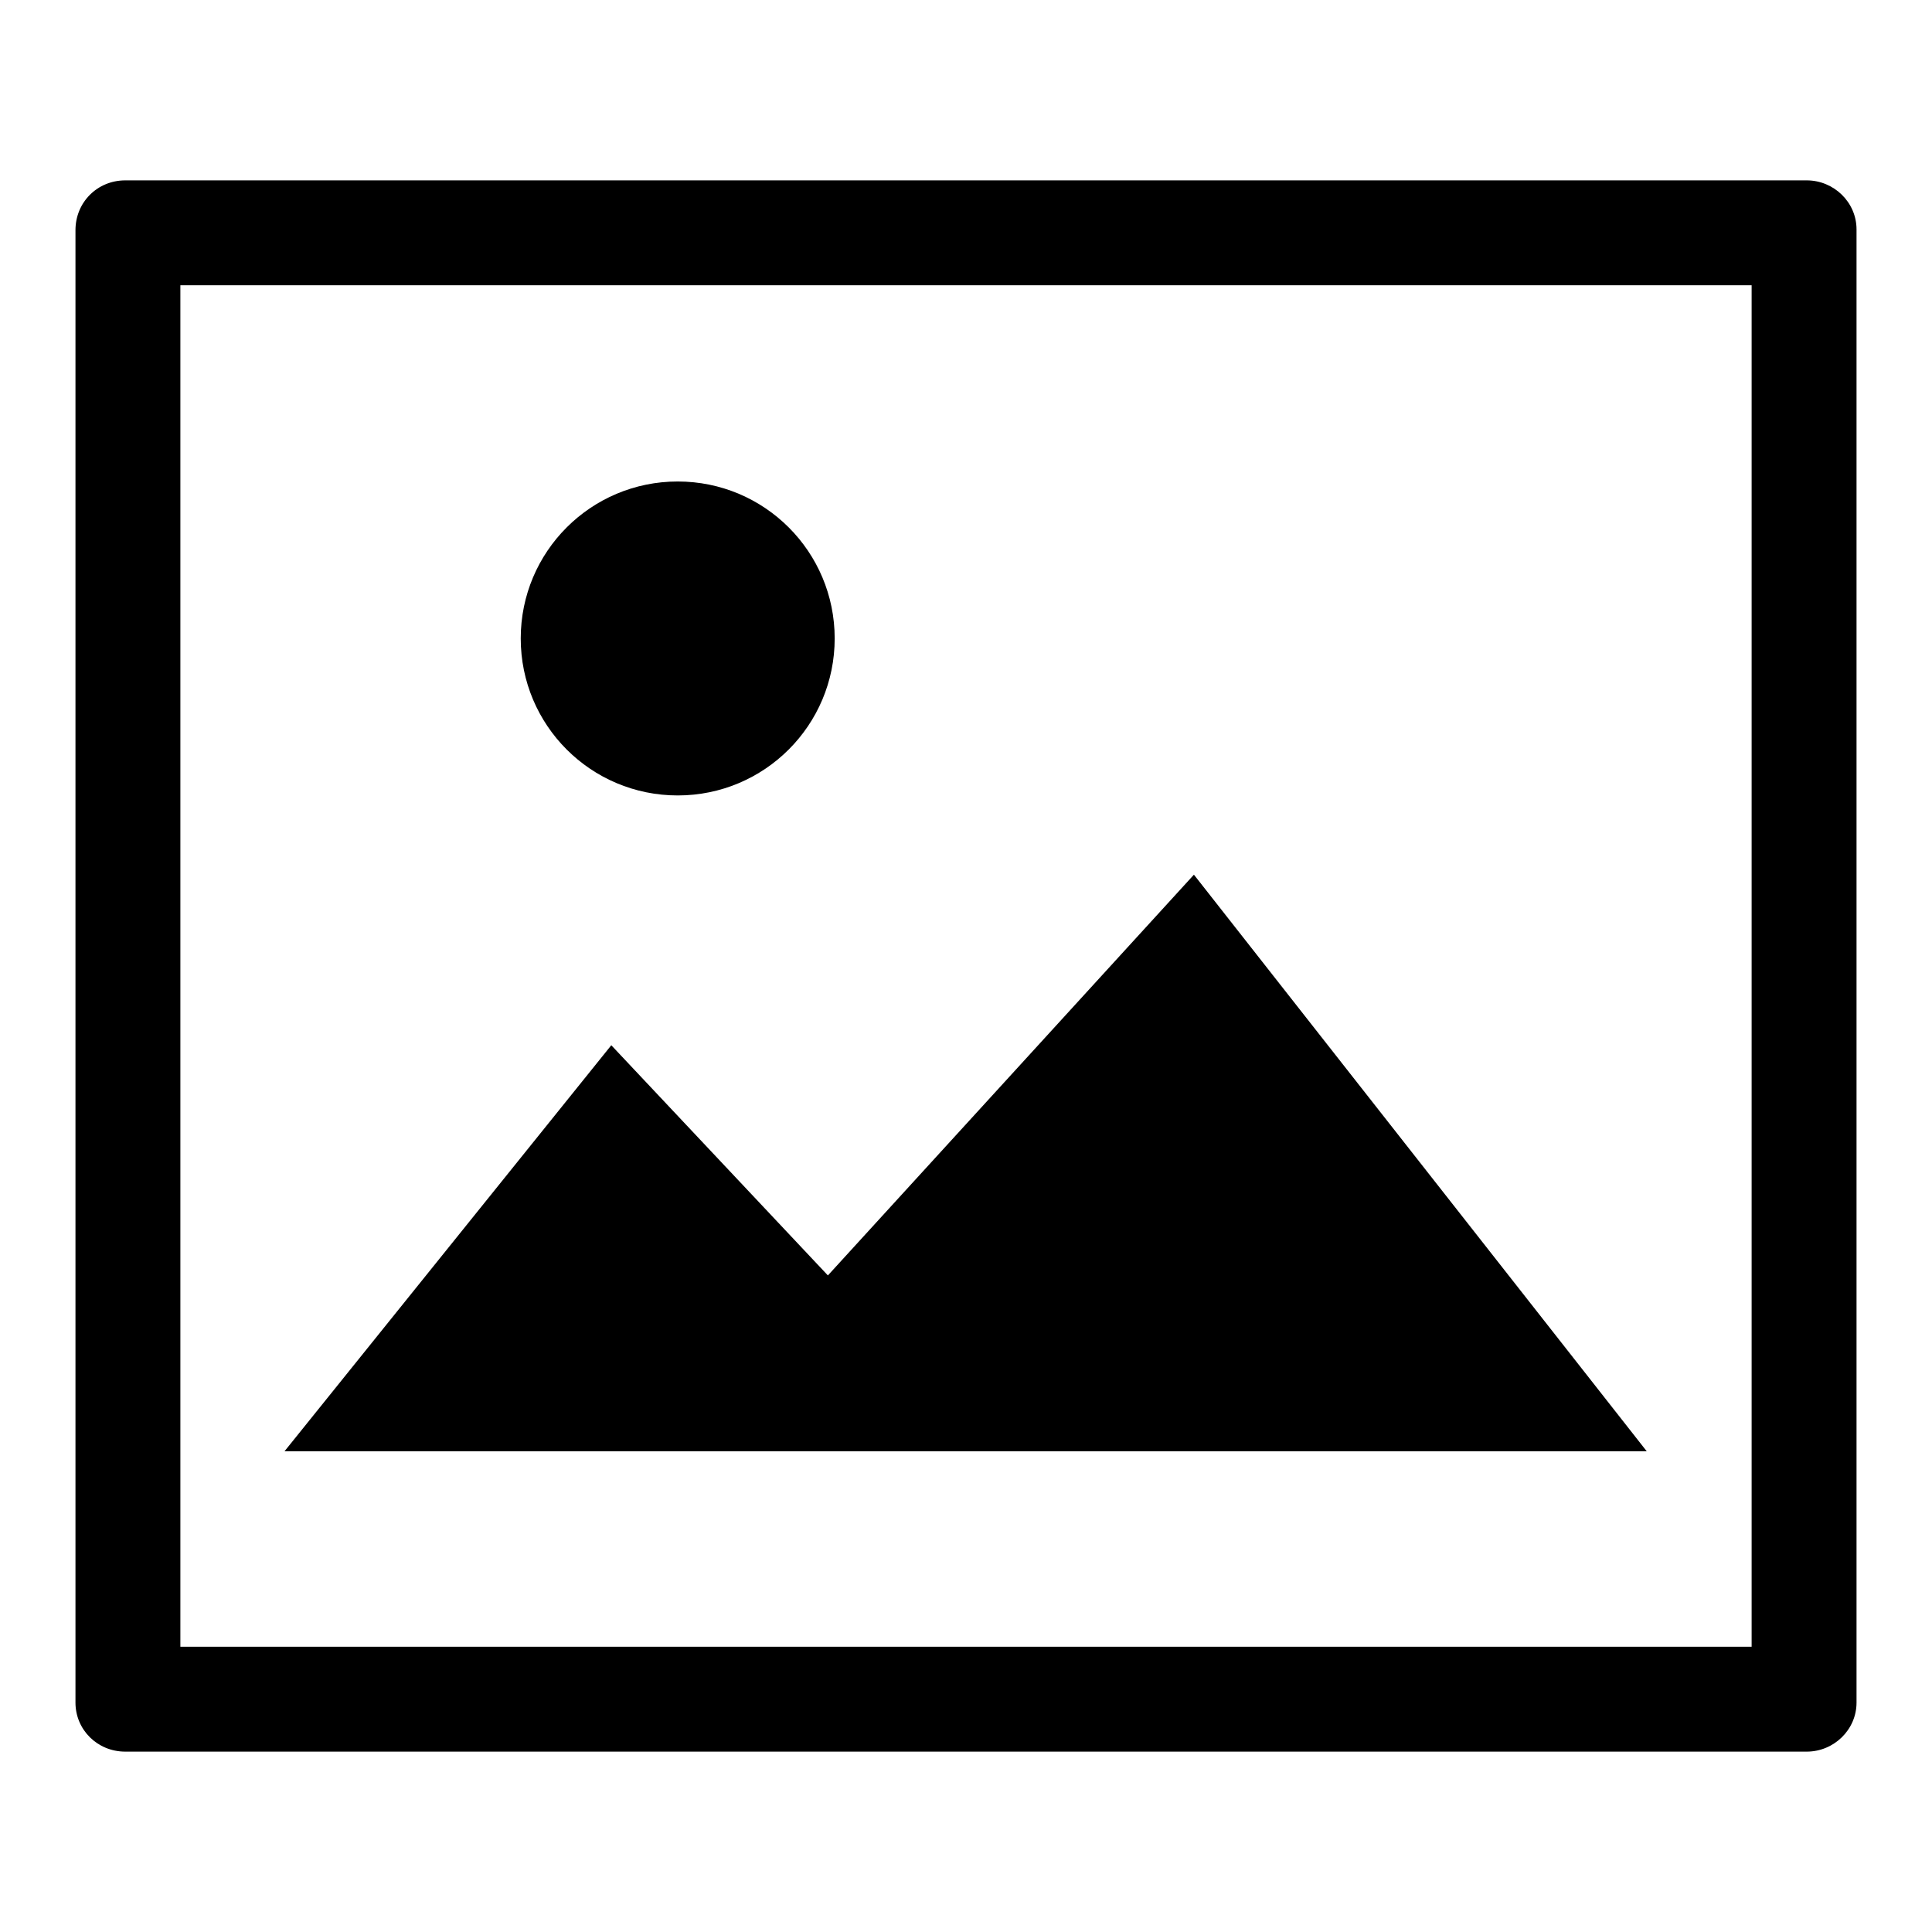
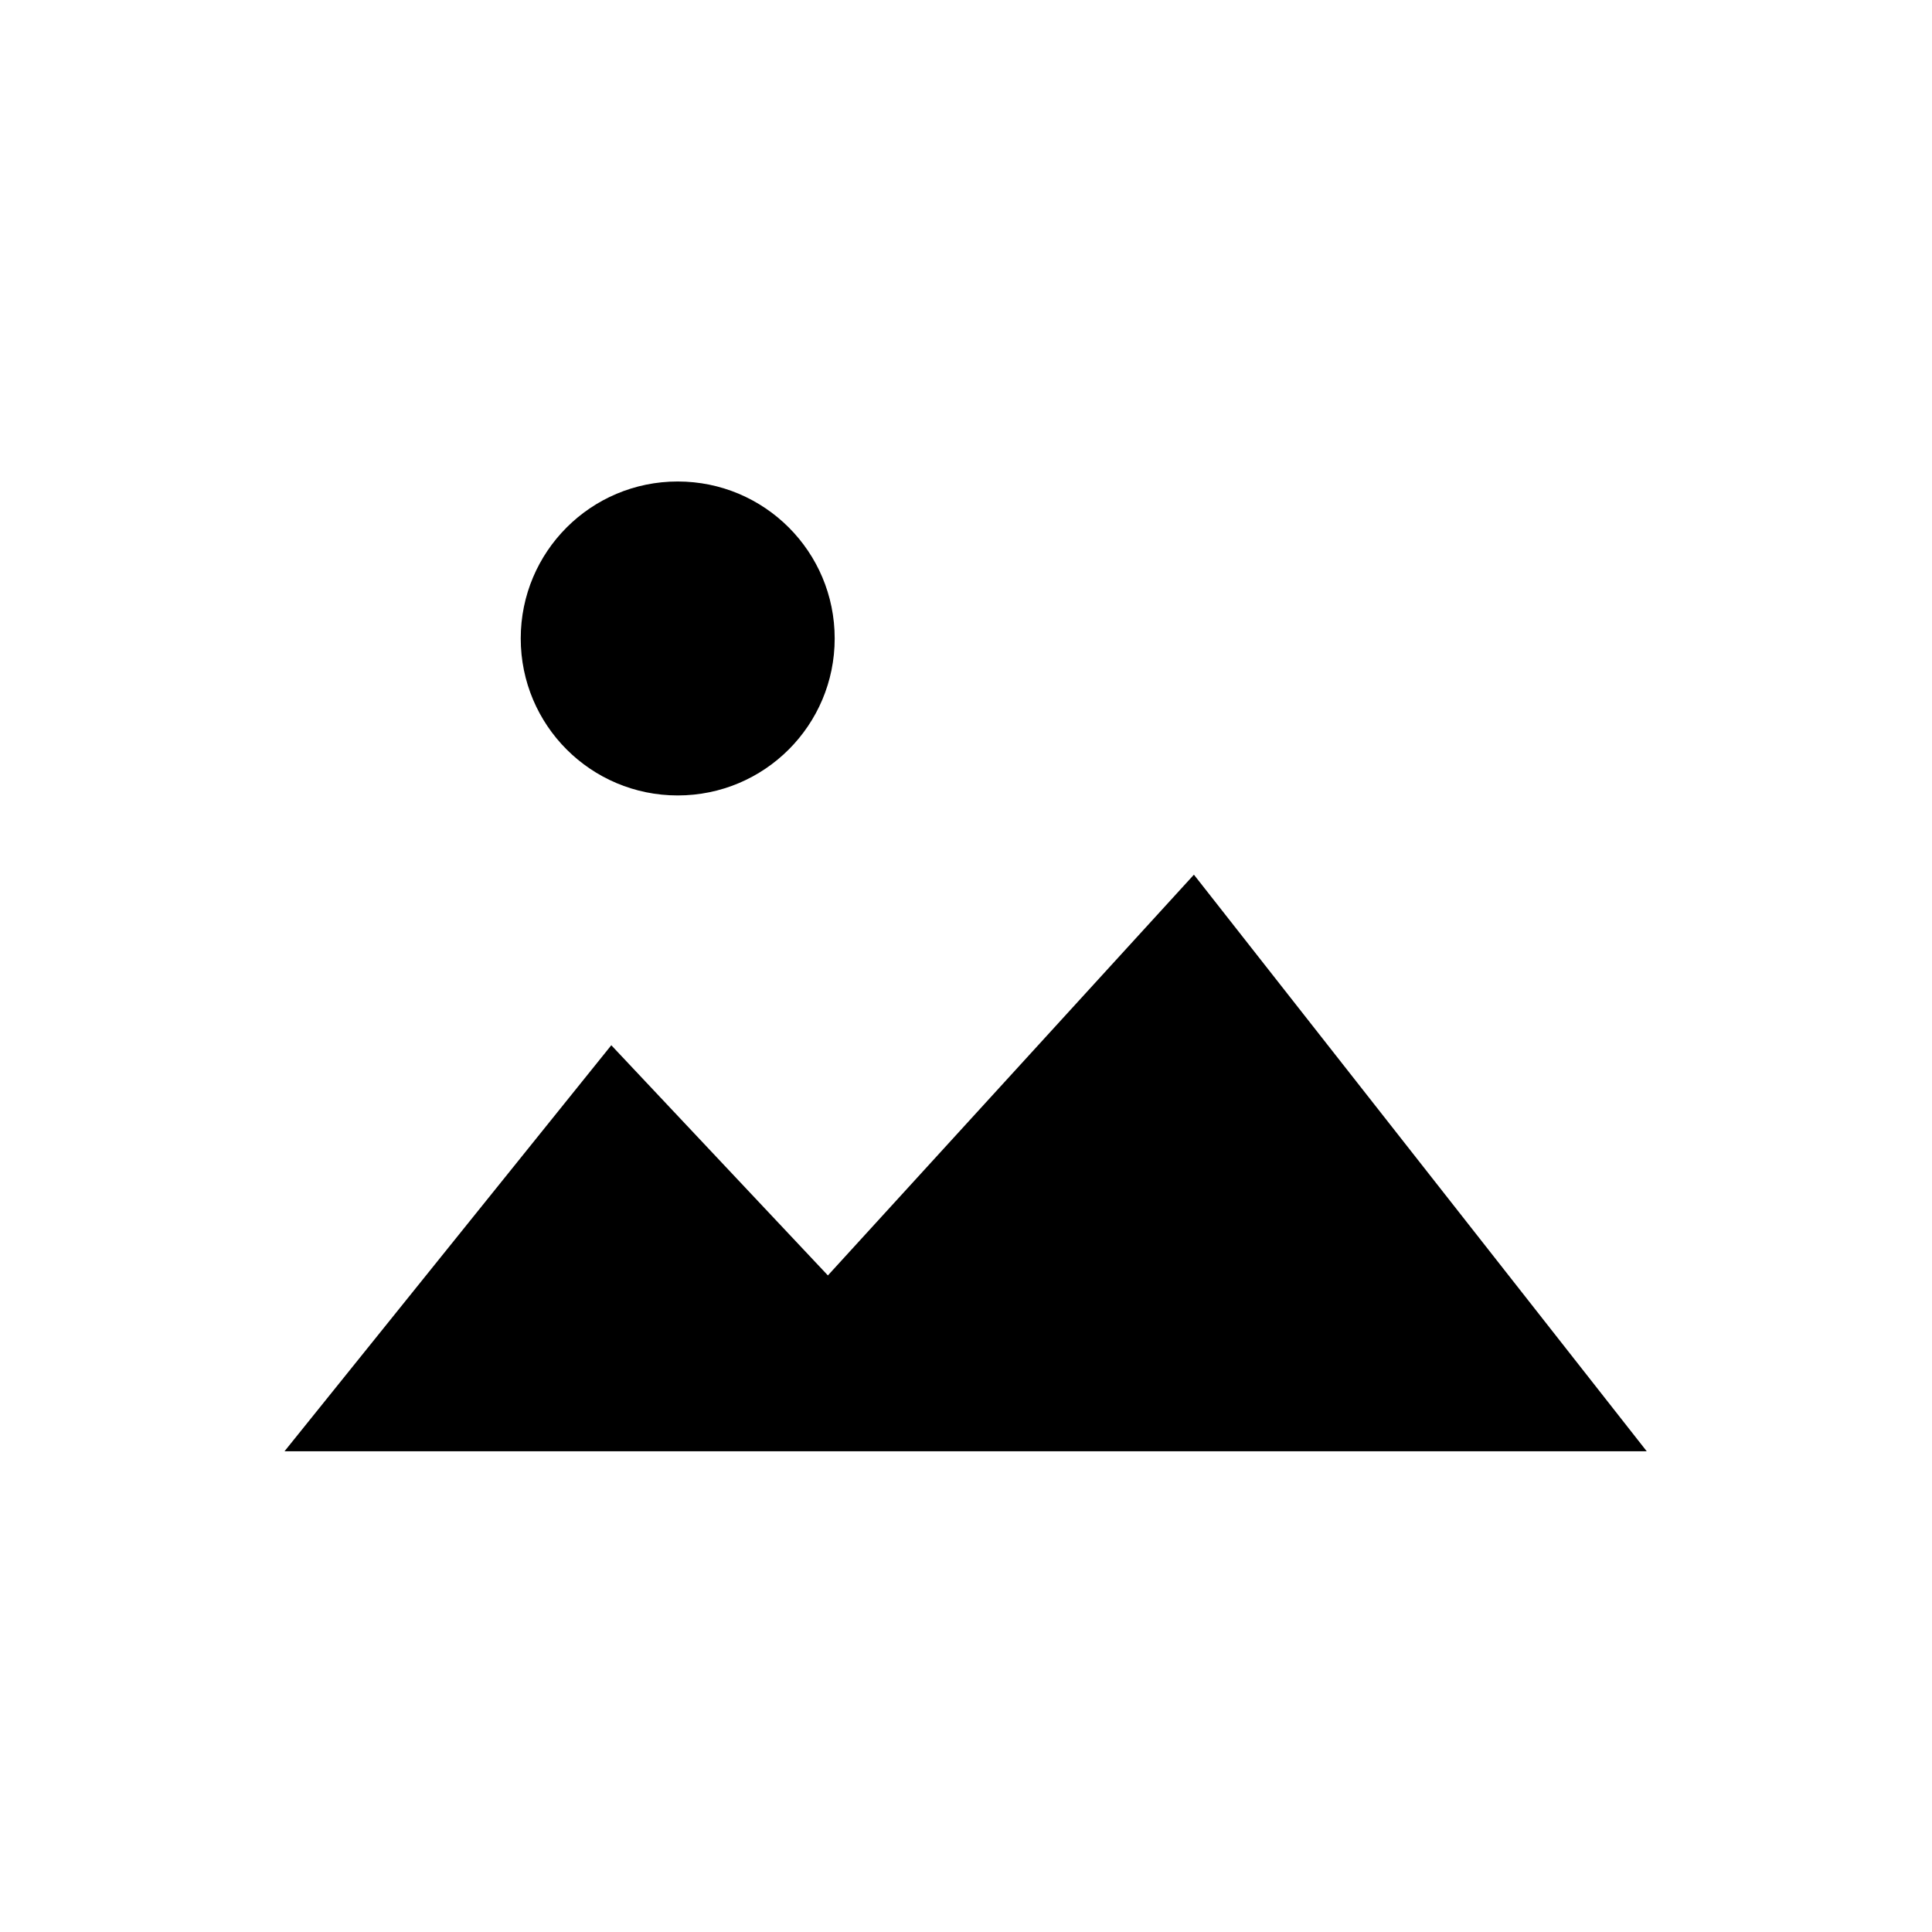
<svg xmlns="http://www.w3.org/2000/svg" version="1.1" x="0px" y="0px" viewBox="0 0 256 256" enable-background="new 0 0 256 256" xml:space="preserve">
  <g>
    <g>
-       <path fill="#000000" d="M239.4,23.9H16.6c-3.7,0-6.6,2.9-6.6,6.6v195.1c0,3.6,2.9,6.5,6.6,6.5h222.8c3.6,0,6.6-2.9,6.6-6.5V30.4C246,26.8,243,23.9,239.4,23.9z M232.1,218.2H23.9V37.8h208.2L232.1,218.2L232.1,218.2z" />
      <path fill="#000000" d="M89.8,105.4c11.5,0,20.8-9.3,20.8-20.8s-9.3-20.8-20.8-20.8C78.3,63.8,69,73.1,69,84.6S78.3,105.4,89.8,105.4z M158.2,115.9L109.7,169l-28.7-30.5l-43.3,53.8h180.5L158.2,115.9z" />
    </g>
  </g>
</svg>